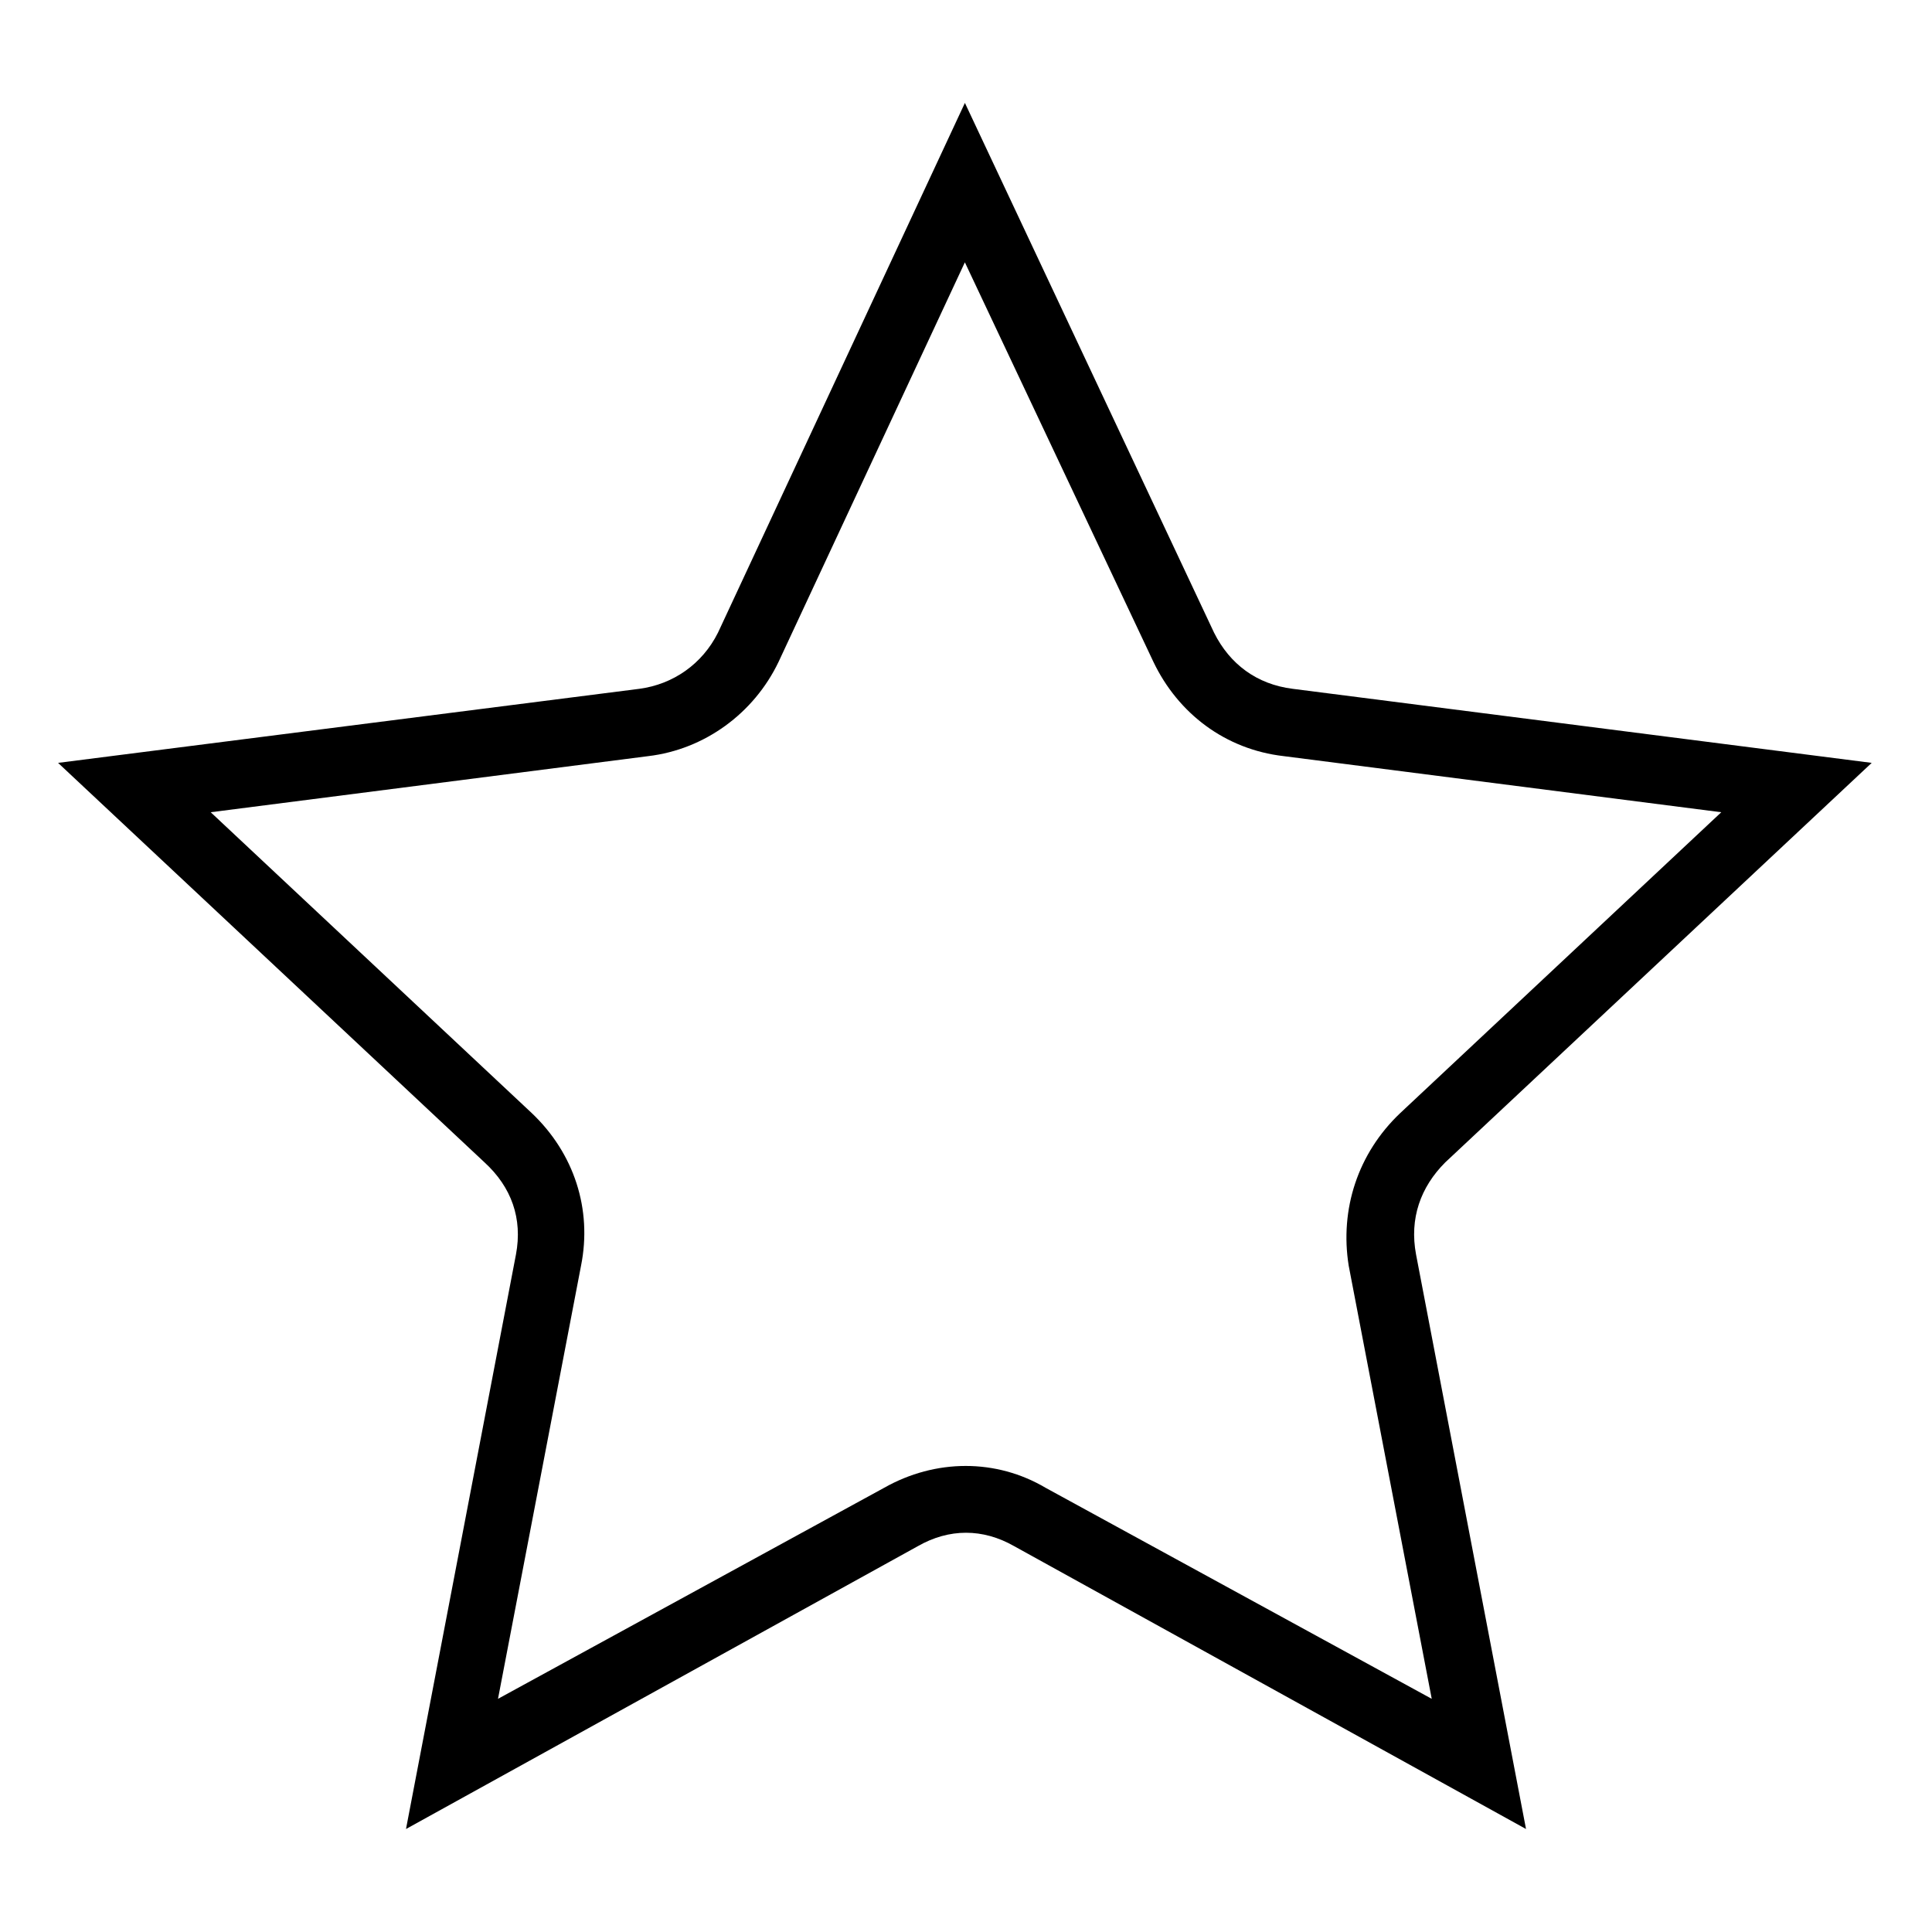
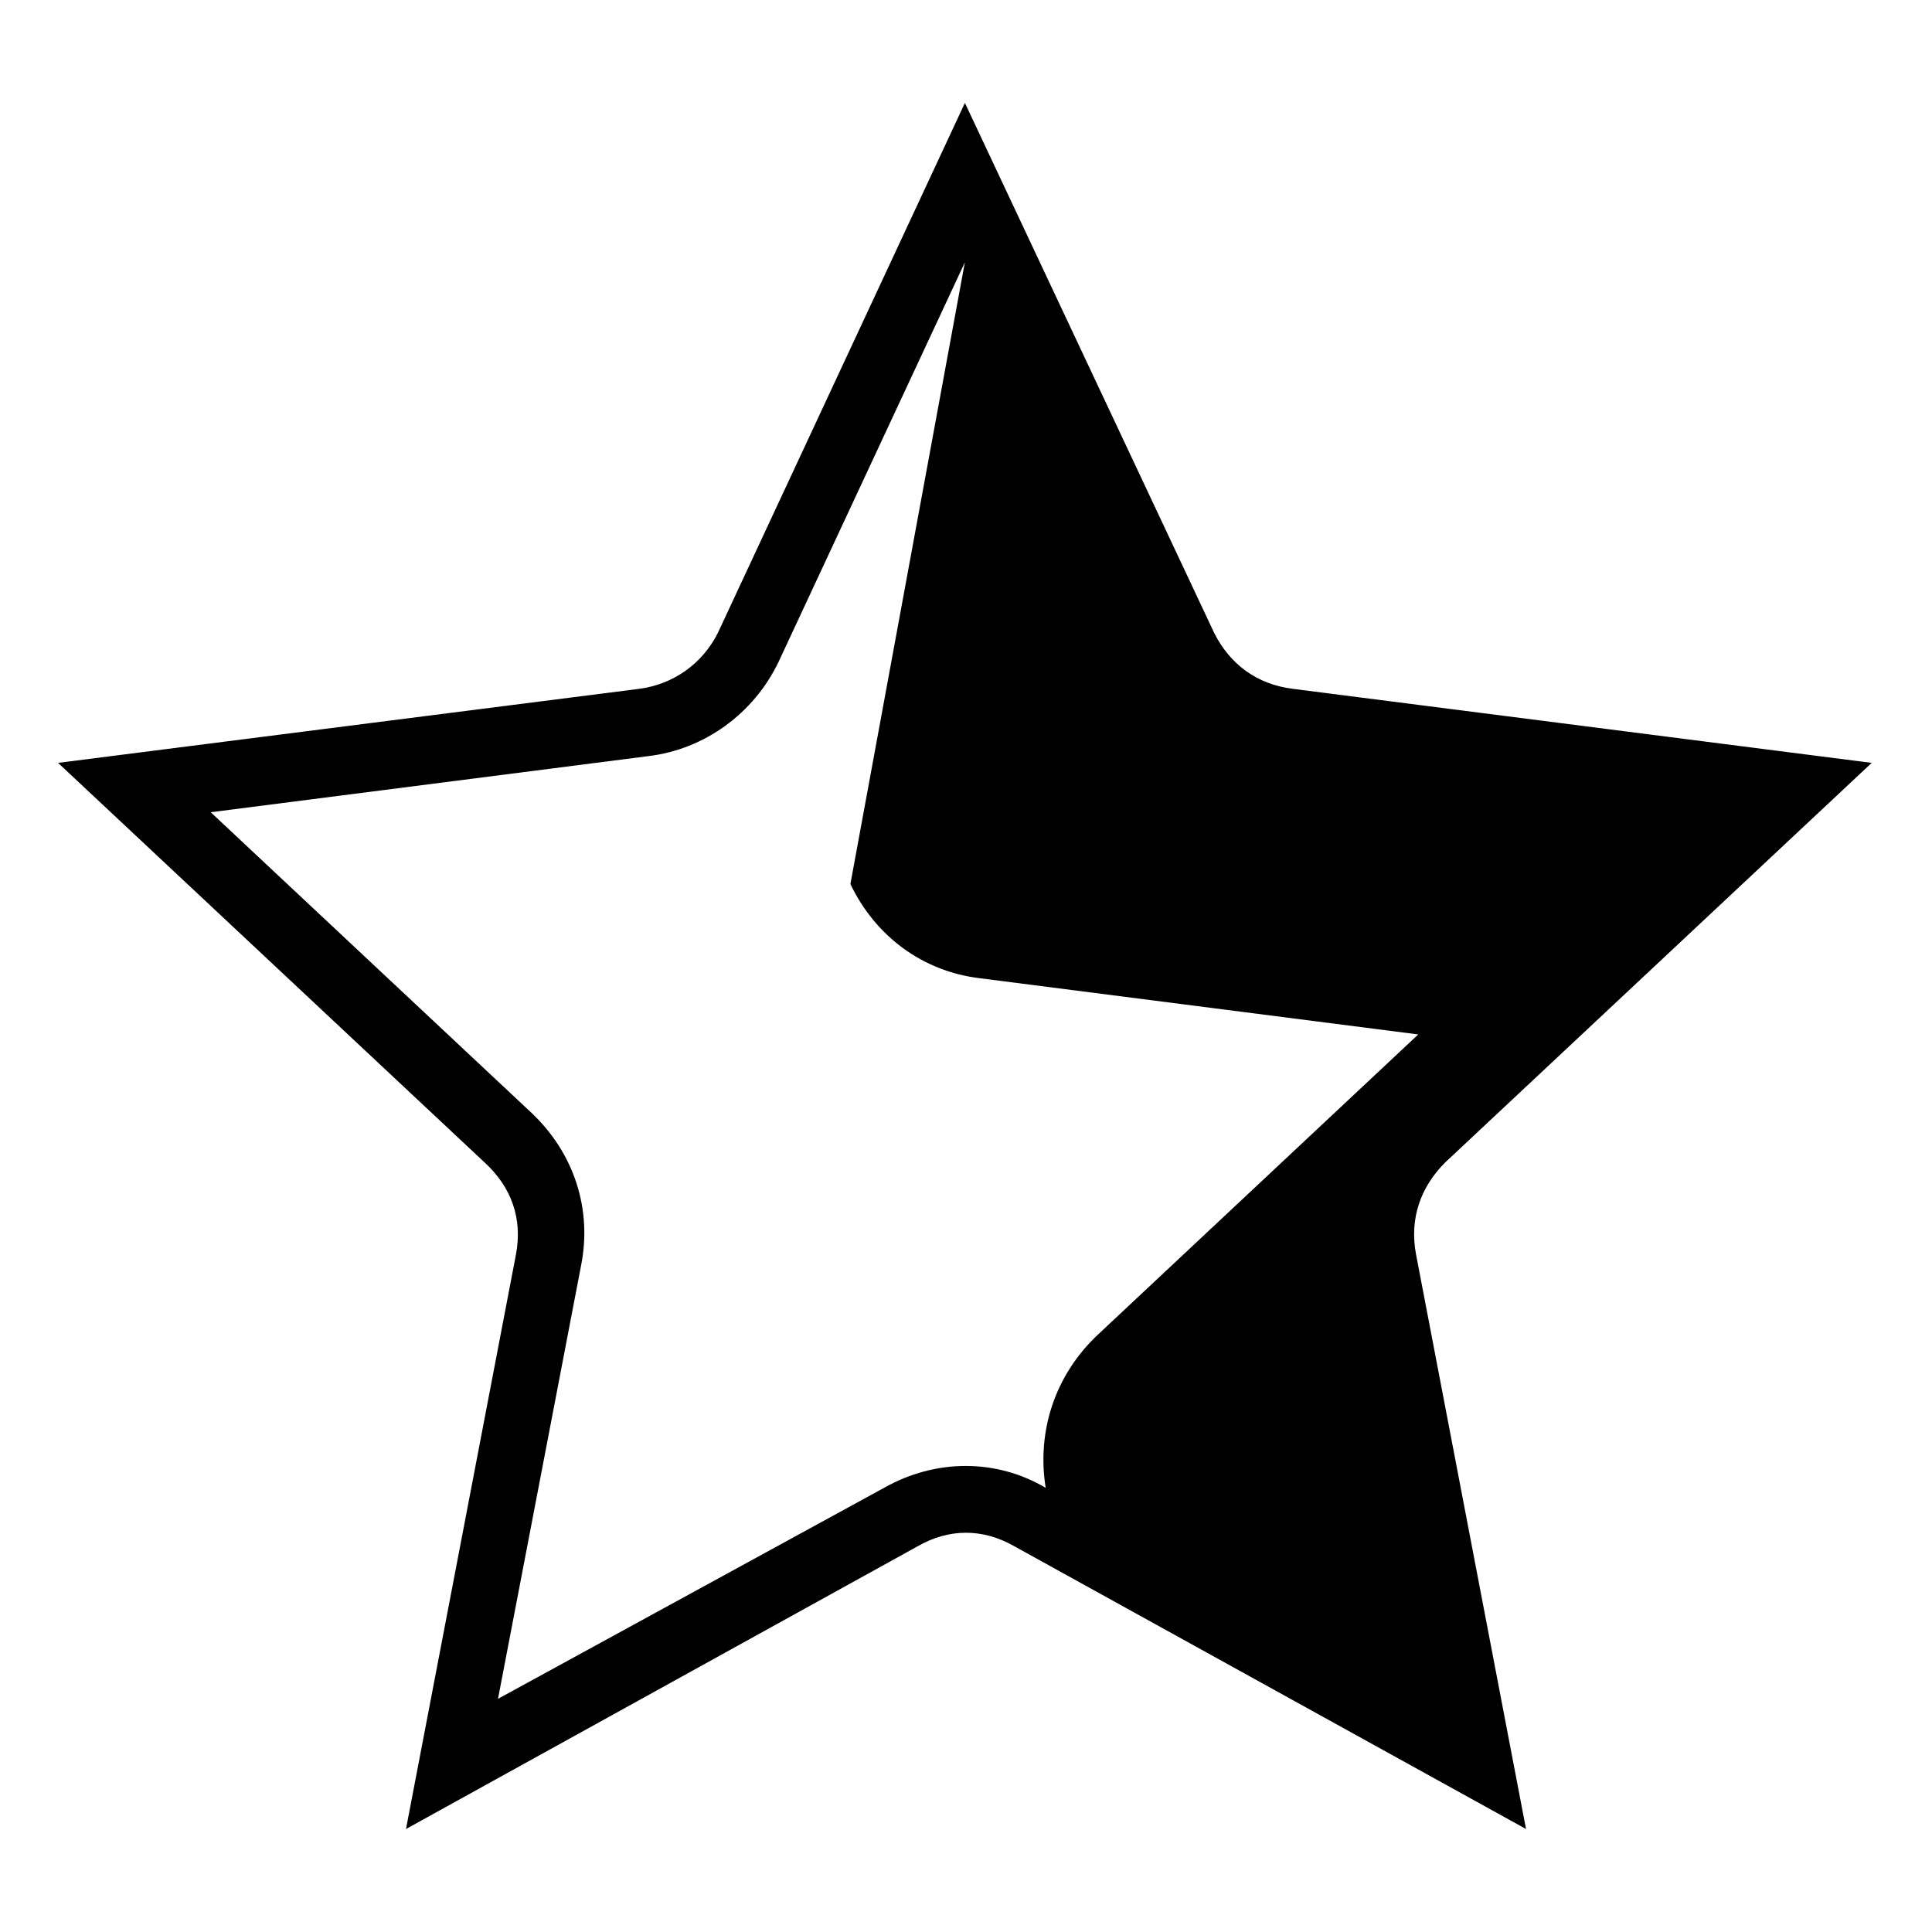
<svg xmlns="http://www.w3.org/2000/svg" fill="#000000" width="800px" height="800px" version="1.1" viewBox="144 144 512 512">
-   <path d="m399.7 171.29-65.43 140.38c-4.164 8.328-11.895 13.68-20.82 14.871l-154.06 19.629 113.02 105.88c7.137 6.543 10.113 14.871 8.328 24.387l-29.145 152.27 135.62-74.945c8.328-4.758 17.25-4.758 25.578 0l135.62 74.945-29.145-152.27c-1.785-9.516 1.191-17.844 7.734-24.387l113.02-105.88-153.46-19.629c-9.516-1.191-16.656-6.543-20.82-14.871l-66.023-140.38zm0 42.23-49.371 105.88c-6.543 13.68-19.629 23.199-34.5 24.98l-115.99 14.871 85.059 79.707c11.301 10.707 16.059 25.578 13.086 40.449l-22.008 114.8 102.31-55.914c13.68-7.734 29.742-7.734 42.828 0l102.31 55.914-22.008-114.8c-2.379-14.871 2.379-29.742 13.68-40.449l85.059-79.707-115.99-14.871c-15.465-1.785-27.957-11.301-34.5-24.98z" fill-rule="evenodd" />
+   <path d="m399.7 171.29-65.43 140.38c-4.164 8.328-11.895 13.68-20.82 14.871l-154.06 19.629 113.02 105.88c7.137 6.543 10.113 14.871 8.328 24.387l-29.145 152.27 135.62-74.945c8.328-4.758 17.25-4.758 25.578 0l135.62 74.945-29.145-152.27c-1.785-9.516 1.191-17.844 7.734-24.387l113.02-105.88-153.46-19.629c-9.516-1.191-16.656-6.543-20.82-14.871l-66.023-140.38zm0 42.23-49.371 105.88c-6.543 13.68-19.629 23.199-34.5 24.98l-115.99 14.871 85.059 79.707c11.301 10.707 16.059 25.578 13.086 40.449l-22.008 114.8 102.31-55.914c13.68-7.734 29.742-7.734 42.828 0c-2.379-14.871 2.379-29.742 13.68-40.449l85.059-79.707-115.99-14.871c-15.465-1.785-27.957-11.301-34.5-24.98z" fill-rule="evenodd" />
</svg>